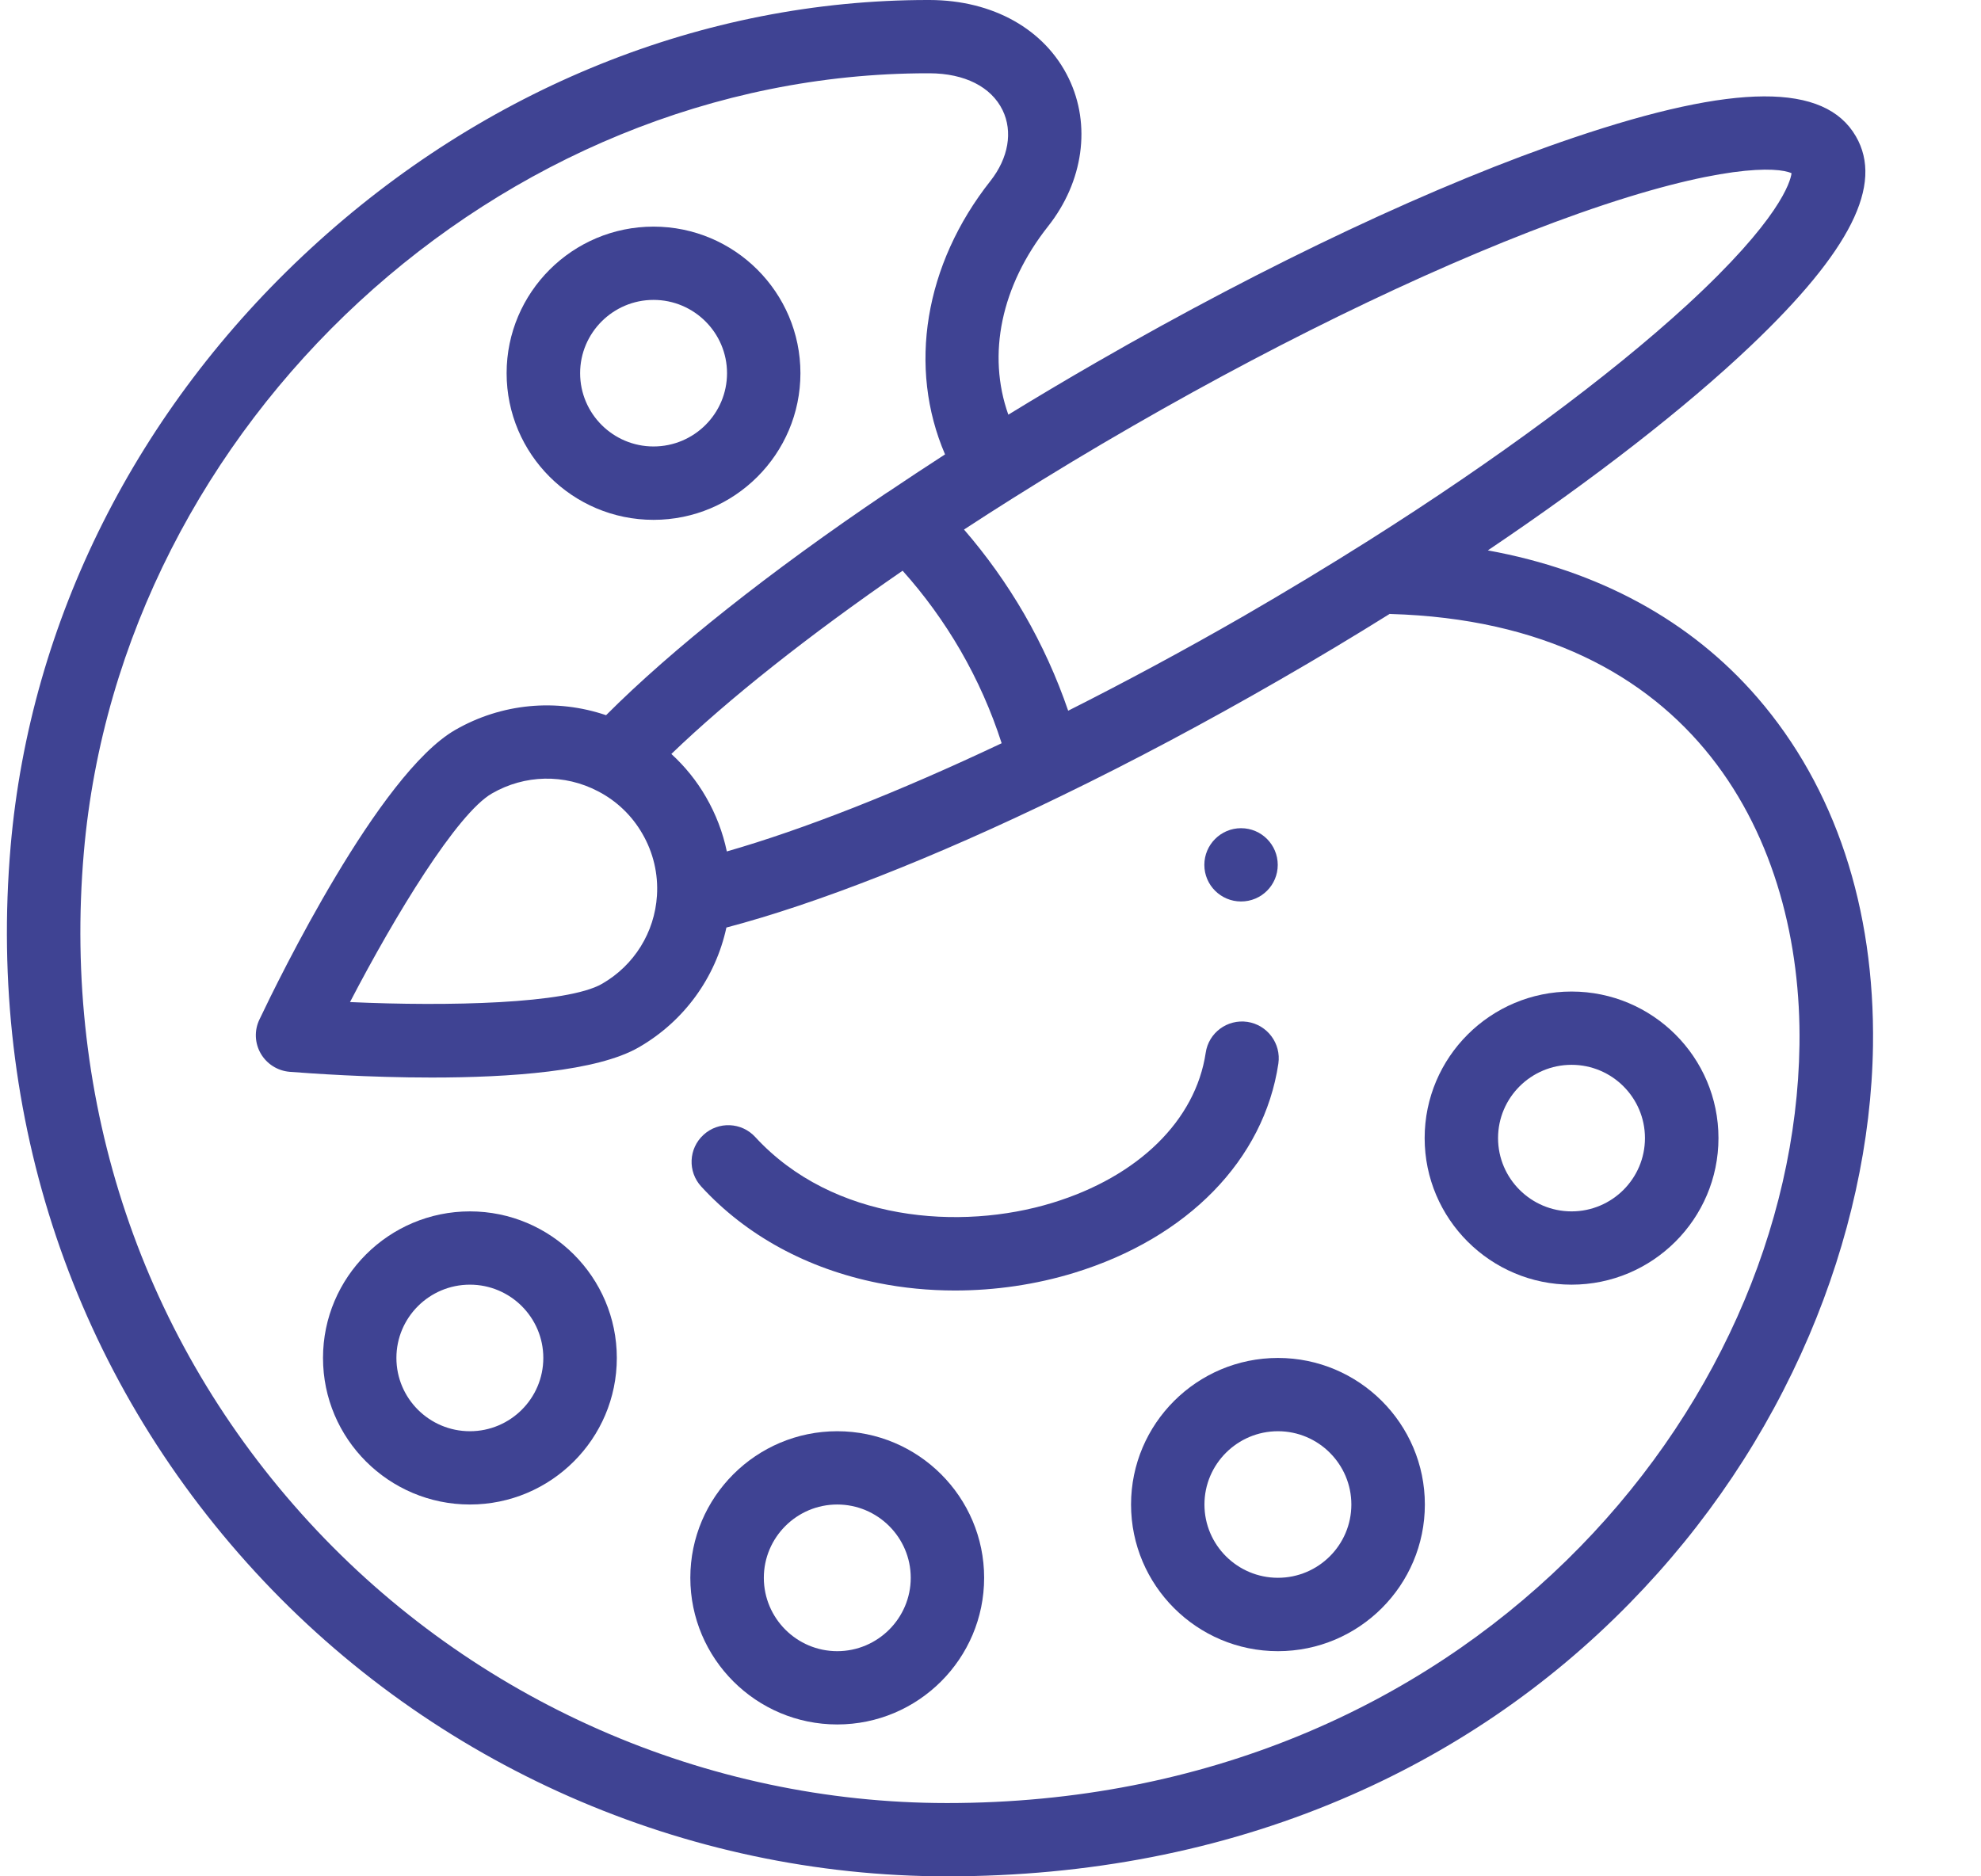
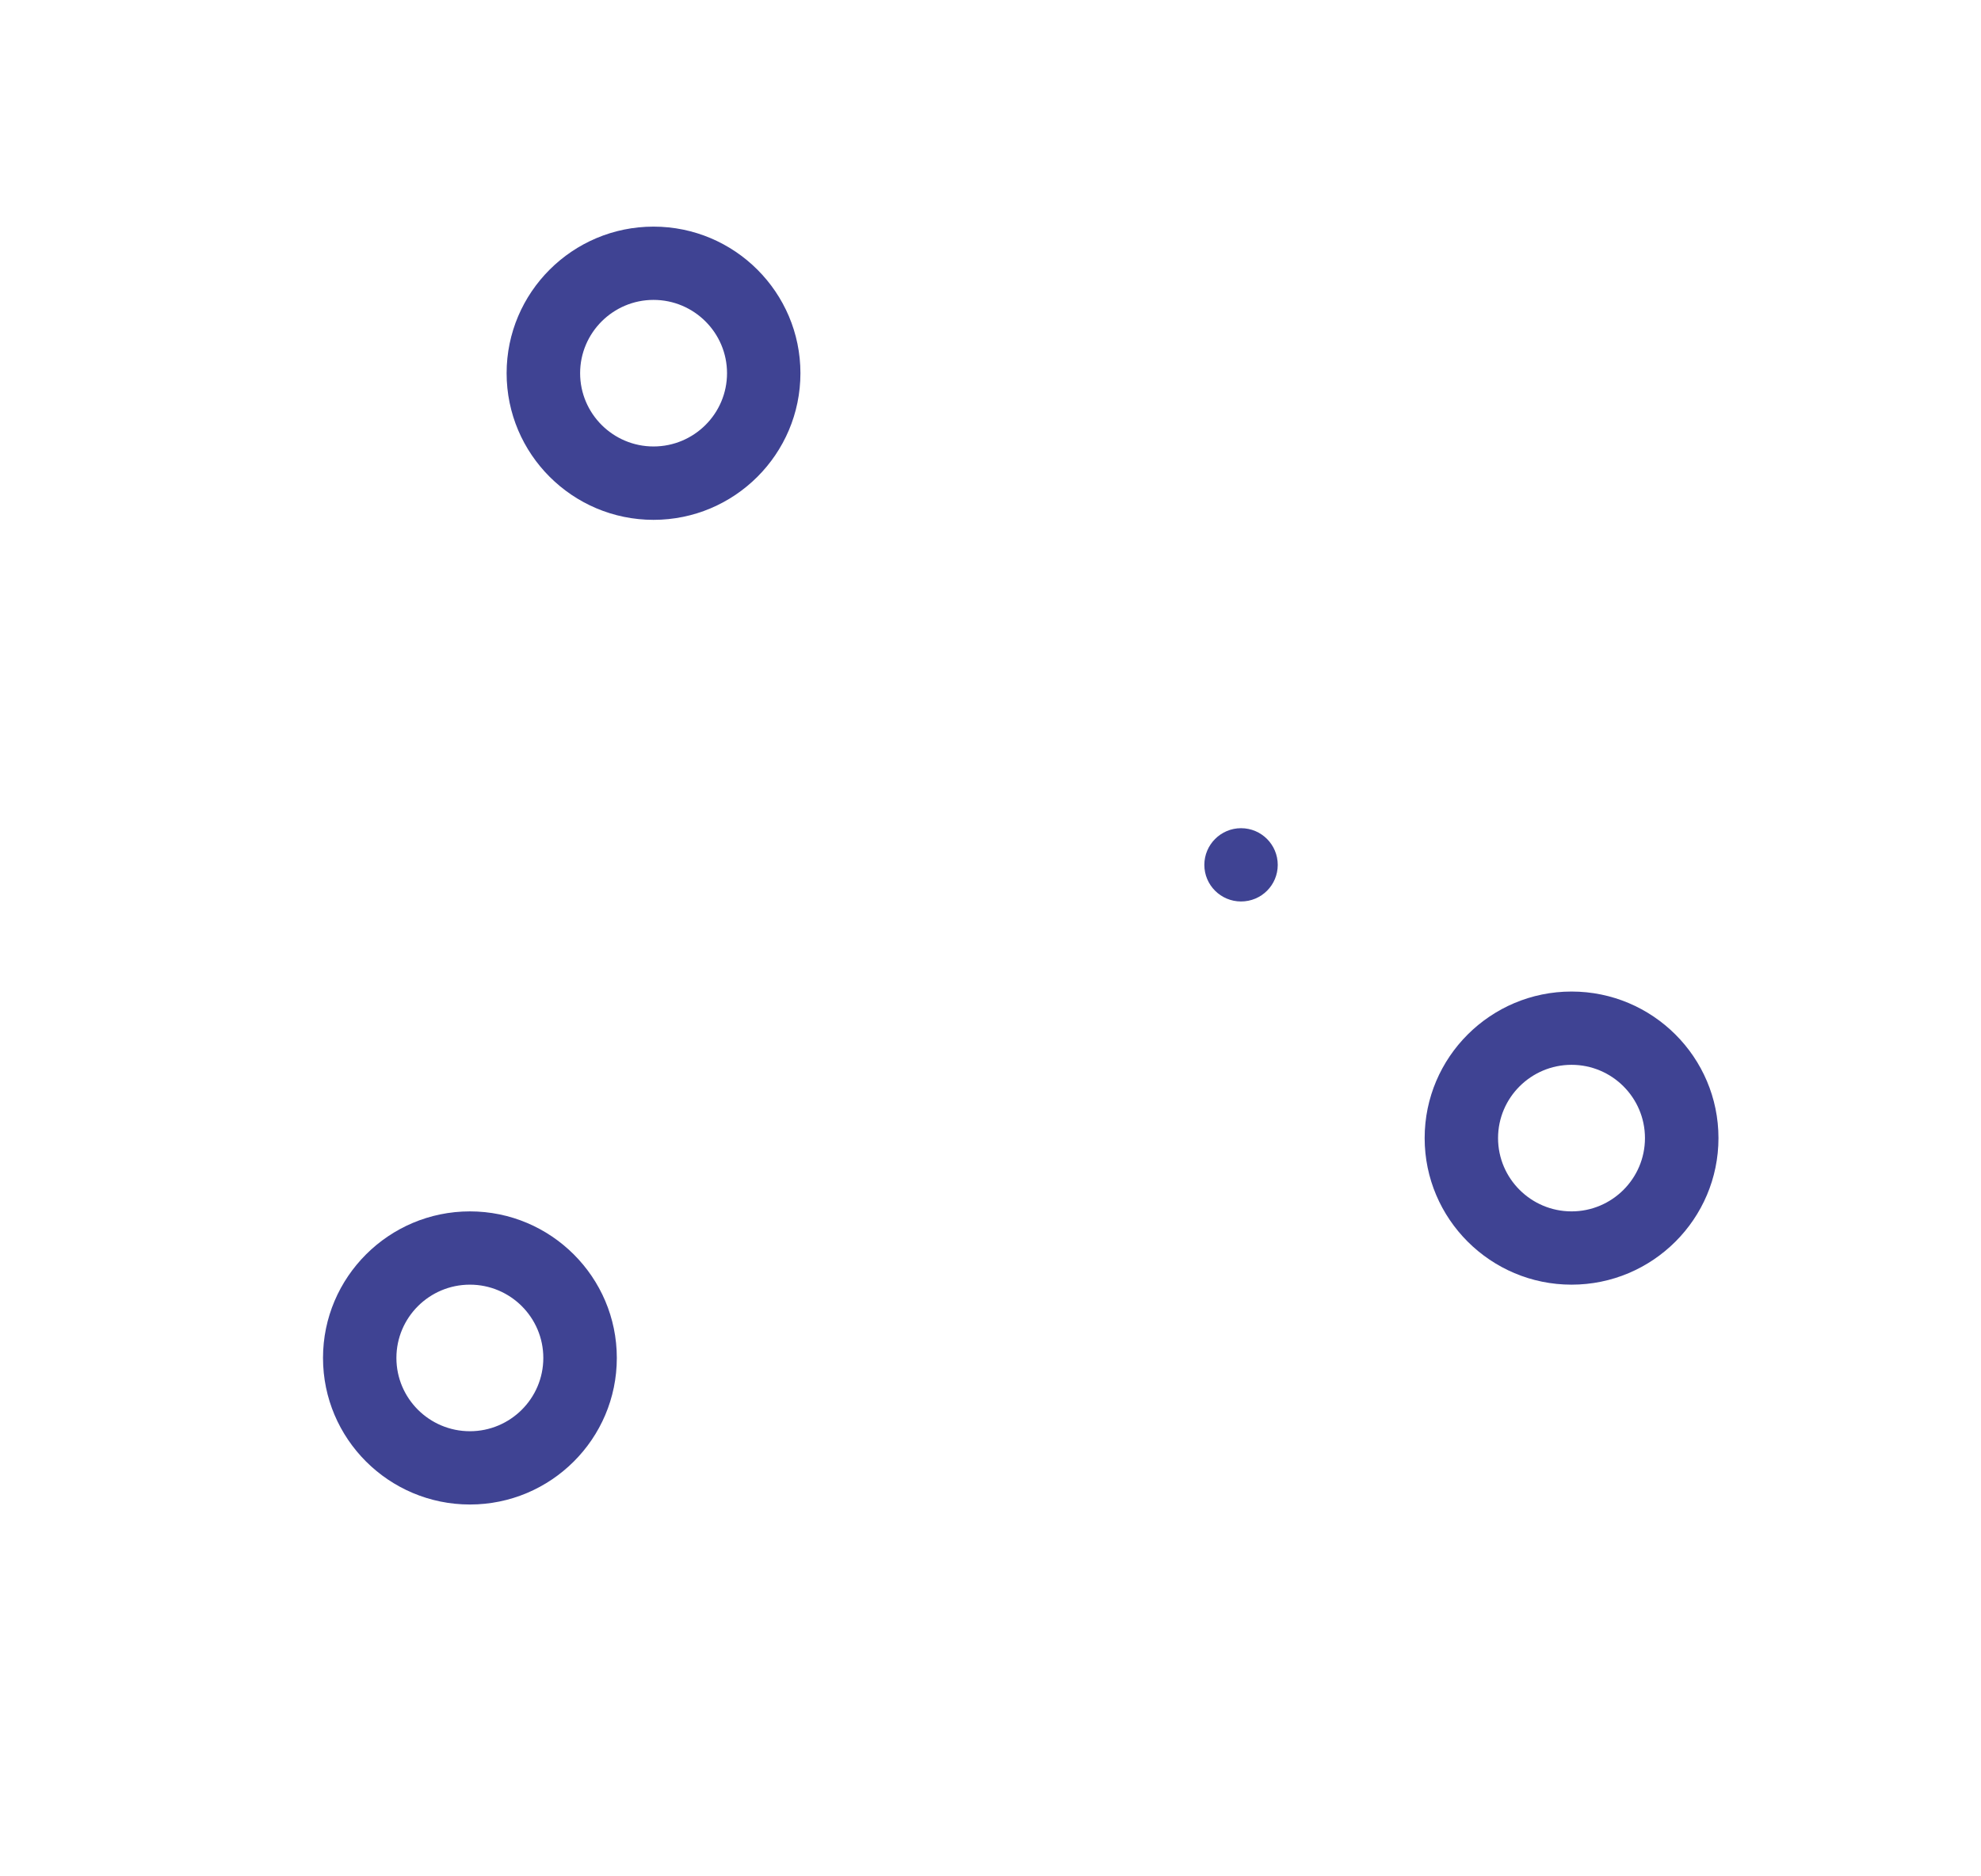
<svg xmlns="http://www.w3.org/2000/svg" width="19" height="18" viewBox="0 0 19 18" fill="none">
  <path d="M11.903 8.648C12.098 8.648 12.255 8.491 12.255 8.297C12.255 8.103 12.098 7.945 11.903 7.945C11.709 7.945 11.551 8.103 11.551 8.297C11.551 8.491 11.709 8.648 11.903 8.648Z" fill="#3F4393" />
-   <path d="M11.964 9.803C11.771 9.775 11.592 9.907 11.564 10.1C11.467 10.748 10.918 11.287 10.094 11.539C9.213 11.809 7.99 11.719 7.244 10.908C7.113 10.765 6.89 10.755 6.747 10.887C6.604 11.018 6.594 11.24 6.726 11.383C7.157 11.853 7.744 12.172 8.422 12.308C8.661 12.356 8.909 12.38 9.159 12.38C9.545 12.38 9.935 12.323 10.301 12.211C11.391 11.877 12.123 11.126 12.261 10.203C12.289 10.011 12.156 9.832 11.964 9.803Z" fill="#3F4393" />
-   <path d="M16.857 6.694C16.217 5.953 15.333 5.473 14.27 5.28C15.288 4.594 16.166 3.912 16.793 3.316C17.748 2.408 18.068 1.77 17.8 1.308C17.503 0.793 16.644 0.797 15.098 1.319C13.791 1.76 12.163 2.527 10.514 3.477C10.229 3.641 9.947 3.809 9.671 3.978C9.466 3.401 9.601 2.742 10.053 2.17C10.391 1.742 10.467 1.198 10.25 0.751C10.023 0.282 9.524 0.001 8.915 0H8.899C6.75 0 4.648 0.846 2.981 2.383C1.311 3.921 0.289 5.958 0.102 8.118C-0.122 10.719 0.711 13.191 2.448 15.08C4.154 16.936 6.572 18 9.083 18C10.435 18 11.704 17.753 12.855 17.266C13.908 16.821 14.843 16.185 15.633 15.377C16.367 14.627 16.945 13.763 17.352 12.811C17.739 11.904 17.951 10.944 17.964 10.033C17.983 8.708 17.6 7.554 16.857 6.694ZM9.712 4.781C10.085 4.546 10.473 4.312 10.866 4.086C12.391 3.207 13.909 2.484 15.141 2.048C16.498 1.569 17.053 1.6 17.183 1.662C17.172 1.744 17.07 2.108 16.18 2.926C15.436 3.609 14.351 4.412 13.123 5.188C12.735 5.433 12.331 5.677 11.923 5.913C11.36 6.237 10.797 6.54 10.245 6.818C10.135 6.497 9.994 6.186 9.822 5.888C9.655 5.6 9.462 5.33 9.246 5.08C9.399 4.98 9.554 4.88 9.712 4.781ZM9.607 7.13C8.612 7.601 7.7 7.959 6.971 8.168C6.933 7.986 6.866 7.81 6.771 7.646C6.682 7.491 6.569 7.352 6.439 7.233C6.985 6.707 7.753 6.098 8.657 5.475C8.867 5.709 9.053 5.966 9.212 6.24C9.376 6.524 9.508 6.822 9.607 7.13ZM17.259 10.023C17.209 13.521 14.069 17.297 9.083 17.297C6.769 17.297 4.54 16.316 2.967 14.605C1.365 12.863 0.597 10.58 0.804 8.178C1.16 4.056 4.791 0.703 8.899 0.703H8.915C9.252 0.704 9.507 0.833 9.616 1.057C9.716 1.263 9.672 1.516 9.5 1.735C8.865 2.538 8.706 3.526 9.064 4.359C8.876 4.481 8.69 4.603 8.511 4.724C8.51 4.724 8.509 4.725 8.508 4.725C7.388 5.48 6.442 6.23 5.813 6.861C5.336 6.699 4.811 6.746 4.365 7.003C3.634 7.425 2.673 9.391 2.488 9.781C2.438 9.885 2.443 10.007 2.501 10.107C2.559 10.207 2.662 10.272 2.777 10.282C2.972 10.297 3.525 10.337 4.14 10.337C4.887 10.337 5.726 10.279 6.127 10.047C6.561 9.797 6.863 9.379 6.967 8.898C7.831 8.671 8.959 8.229 10.182 7.634C10.867 7.302 11.571 6.927 12.275 6.521C12.632 6.316 12.986 6.103 13.329 5.889C13.331 5.889 13.333 5.89 13.335 5.89C16.271 5.974 17.287 8.08 17.259 10.023ZM6.301 8.591C6.279 8.945 6.082 9.261 5.774 9.438C5.441 9.63 4.297 9.656 3.357 9.613C3.79 8.78 4.384 7.804 4.718 7.612C5.033 7.43 5.413 7.422 5.736 7.591C5.914 7.683 6.061 7.824 6.161 7.998C6.266 8.179 6.314 8.384 6.301 8.591Z" fill="#3F4393" />
  <path d="M6.268 2.174C5.491 2.174 4.859 2.805 4.859 3.58C4.859 4.356 5.491 4.987 6.268 4.987C7.045 4.987 7.677 4.356 7.677 3.58C7.677 2.805 7.045 2.174 6.268 2.174ZM6.268 4.283C5.88 4.283 5.564 3.968 5.564 3.58C5.564 3.193 5.88 2.877 6.268 2.877C6.657 2.877 6.973 3.193 6.973 3.58C6.973 3.968 6.657 4.283 6.268 4.283Z" fill="#3F4393" />
  <path d="M4.507 11.621C3.73 11.621 3.098 12.252 3.098 13.027C3.098 13.803 3.73 14.433 4.507 14.433C5.284 14.433 5.916 13.803 5.916 13.027C5.916 12.252 5.284 11.621 4.507 11.621ZM4.507 13.73C4.118 13.73 3.802 13.415 3.802 13.027C3.802 12.639 4.118 12.324 4.507 12.324C4.895 12.324 5.211 12.639 5.211 13.027C5.211 13.415 4.895 13.73 4.507 13.73Z" fill="#3F4393" />
-   <path d="M8.03 13.73C7.253 13.73 6.621 14.361 6.621 15.136C6.621 15.912 7.253 16.543 8.03 16.543C8.807 16.543 9.439 15.912 9.439 15.136C9.439 14.361 8.807 13.73 8.03 13.73ZM8.03 15.84C7.642 15.84 7.326 15.524 7.326 15.136C7.326 14.749 7.642 14.433 8.03 14.433C8.418 14.433 8.735 14.749 8.735 15.136C8.735 15.524 8.418 15.84 8.03 15.84Z" fill="#3F4393" />
-   <path d="M12.257 13.027C11.48 13.027 10.848 13.658 10.848 14.433C10.848 15.209 11.48 15.84 12.257 15.84C13.034 15.84 13.666 15.209 13.666 14.433C13.666 13.658 13.034 13.027 12.257 13.027ZM12.257 15.136C11.868 15.136 11.552 14.821 11.552 14.433C11.552 14.046 11.868 13.73 12.257 13.73C12.645 13.73 12.961 14.046 12.961 14.433C12.961 14.821 12.645 15.136 12.257 15.136Z" fill="#3F4393" />
  <path d="M15.073 9.512C14.296 9.512 13.664 10.142 13.664 10.918C13.664 11.693 14.296 12.324 15.073 12.324C15.85 12.324 16.482 11.693 16.482 10.918C16.482 10.142 15.85 9.512 15.073 9.512ZM15.073 11.621C14.685 11.621 14.368 11.306 14.368 10.918C14.368 10.53 14.685 10.215 15.073 10.215C15.461 10.215 15.777 10.53 15.777 10.918C15.777 11.306 15.461 11.621 15.073 11.621Z" fill="#3F4393" />
</svg>